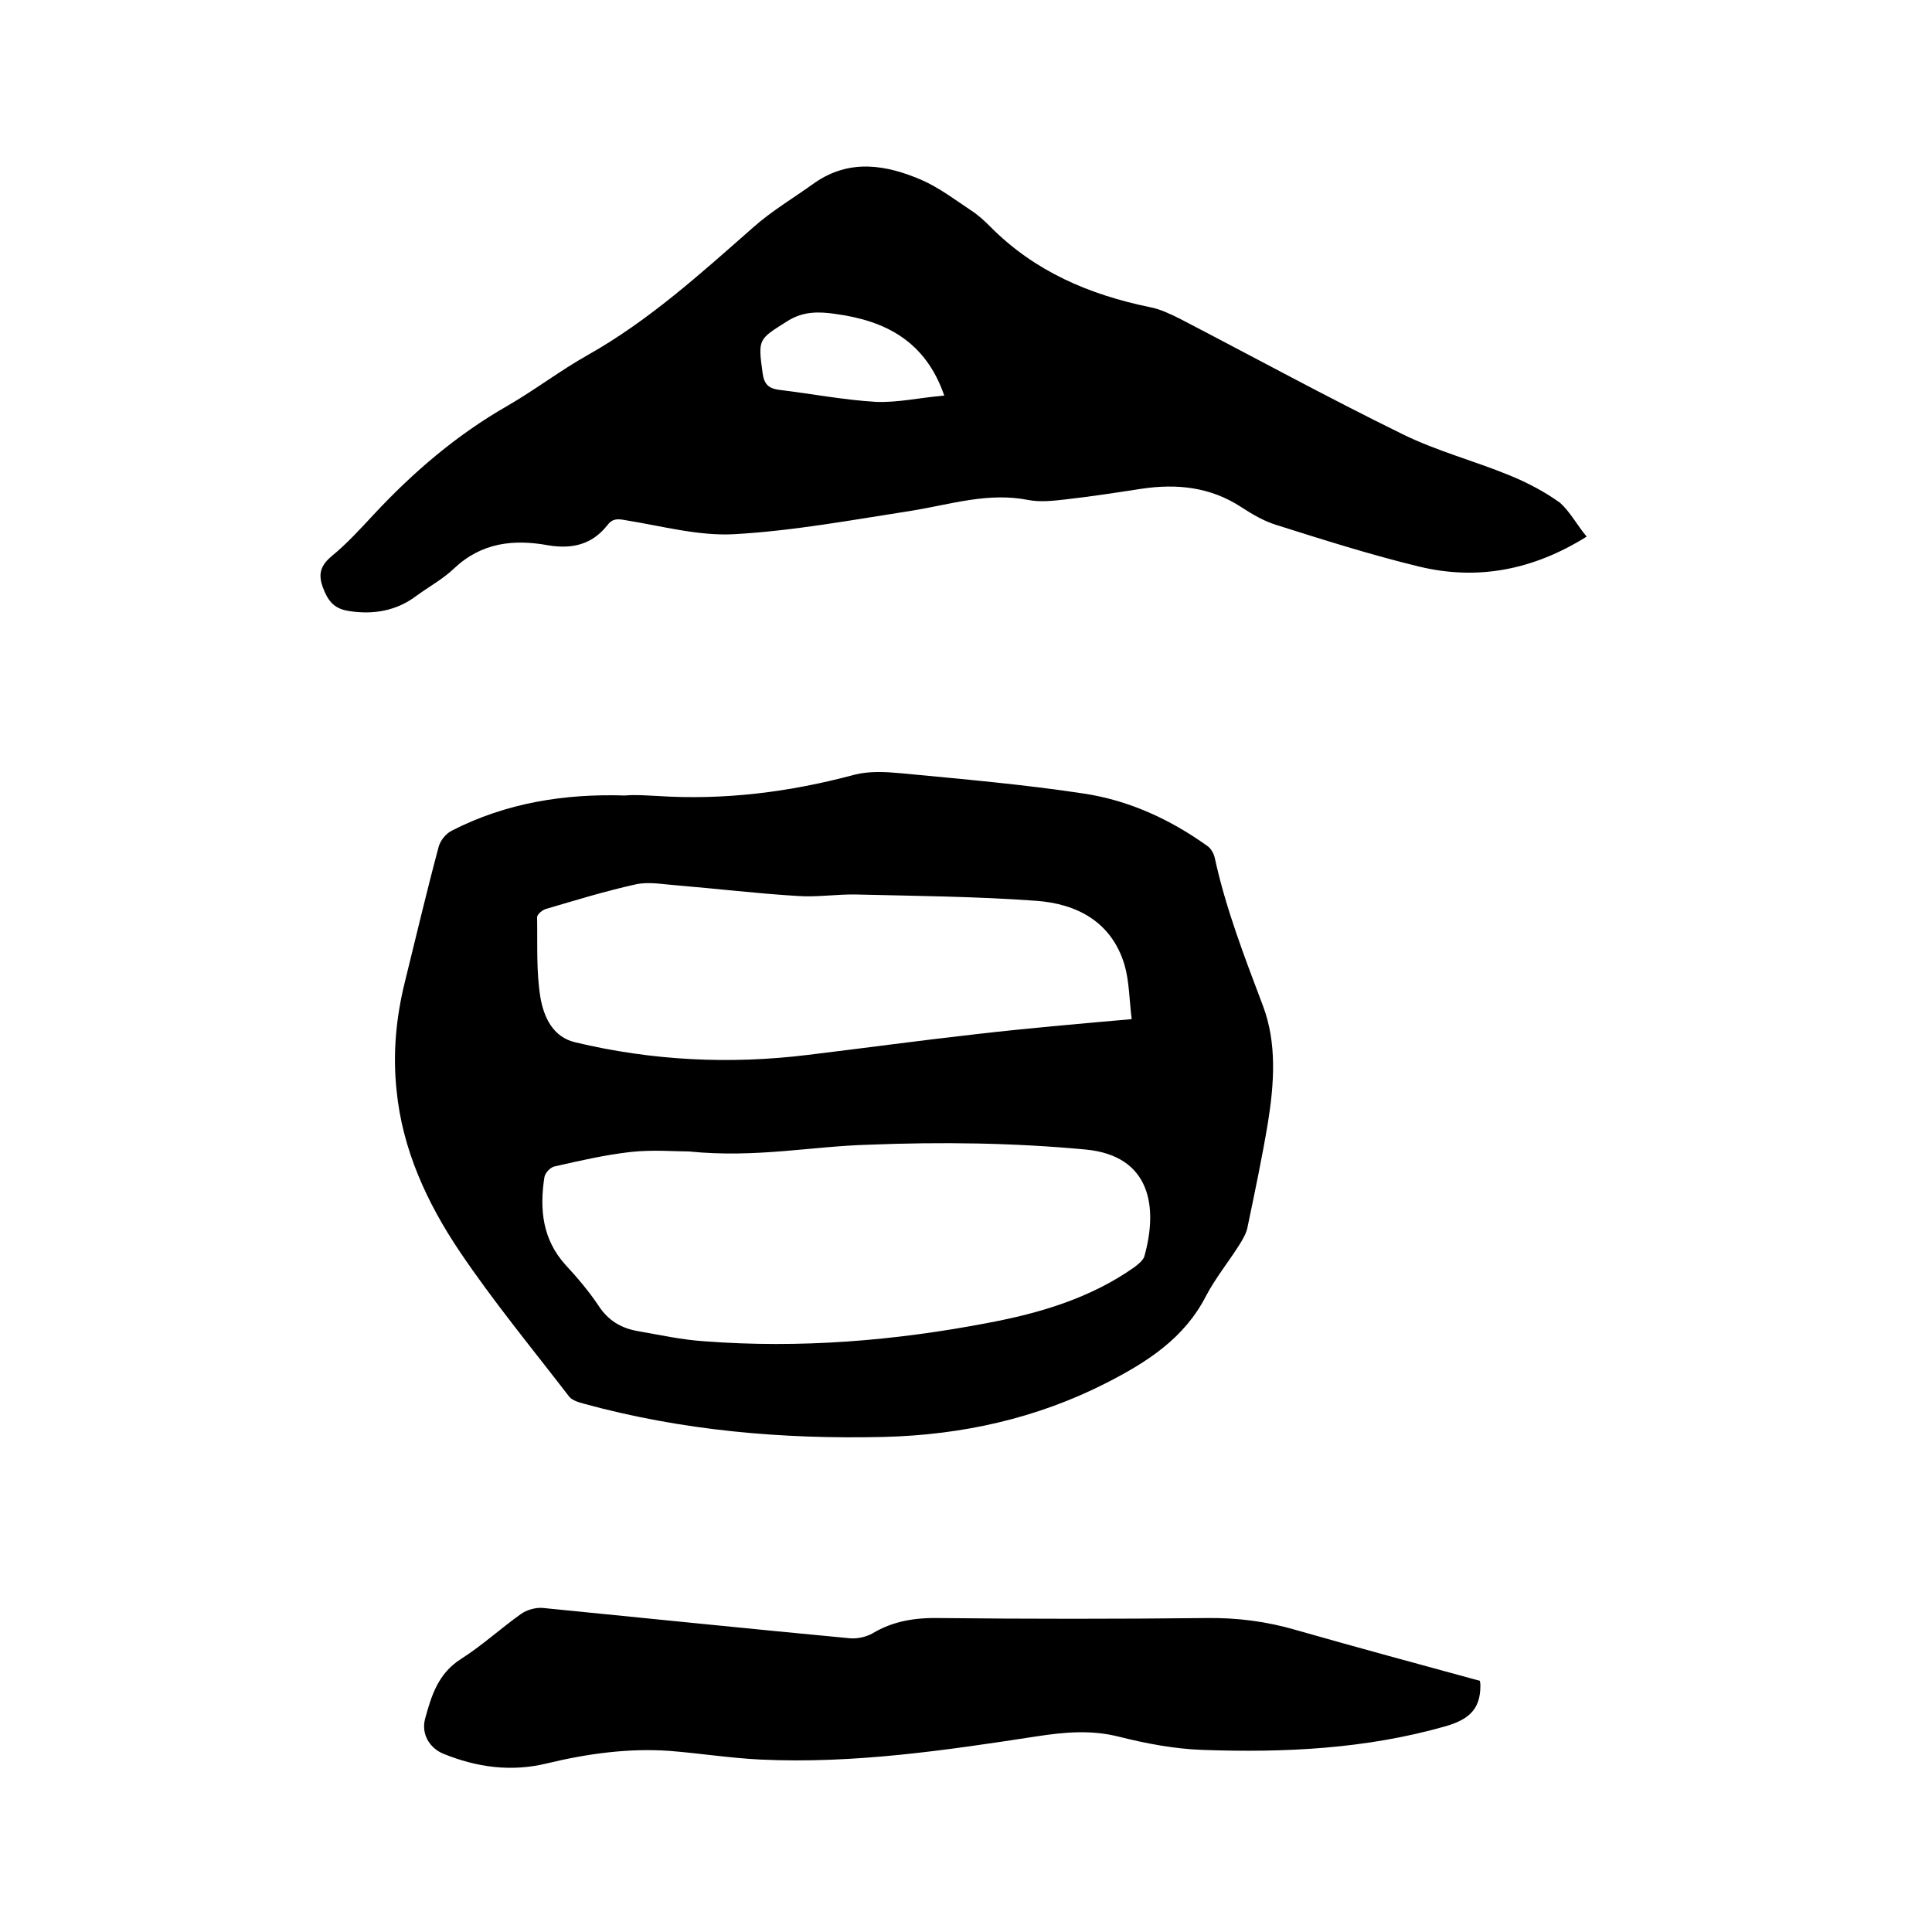
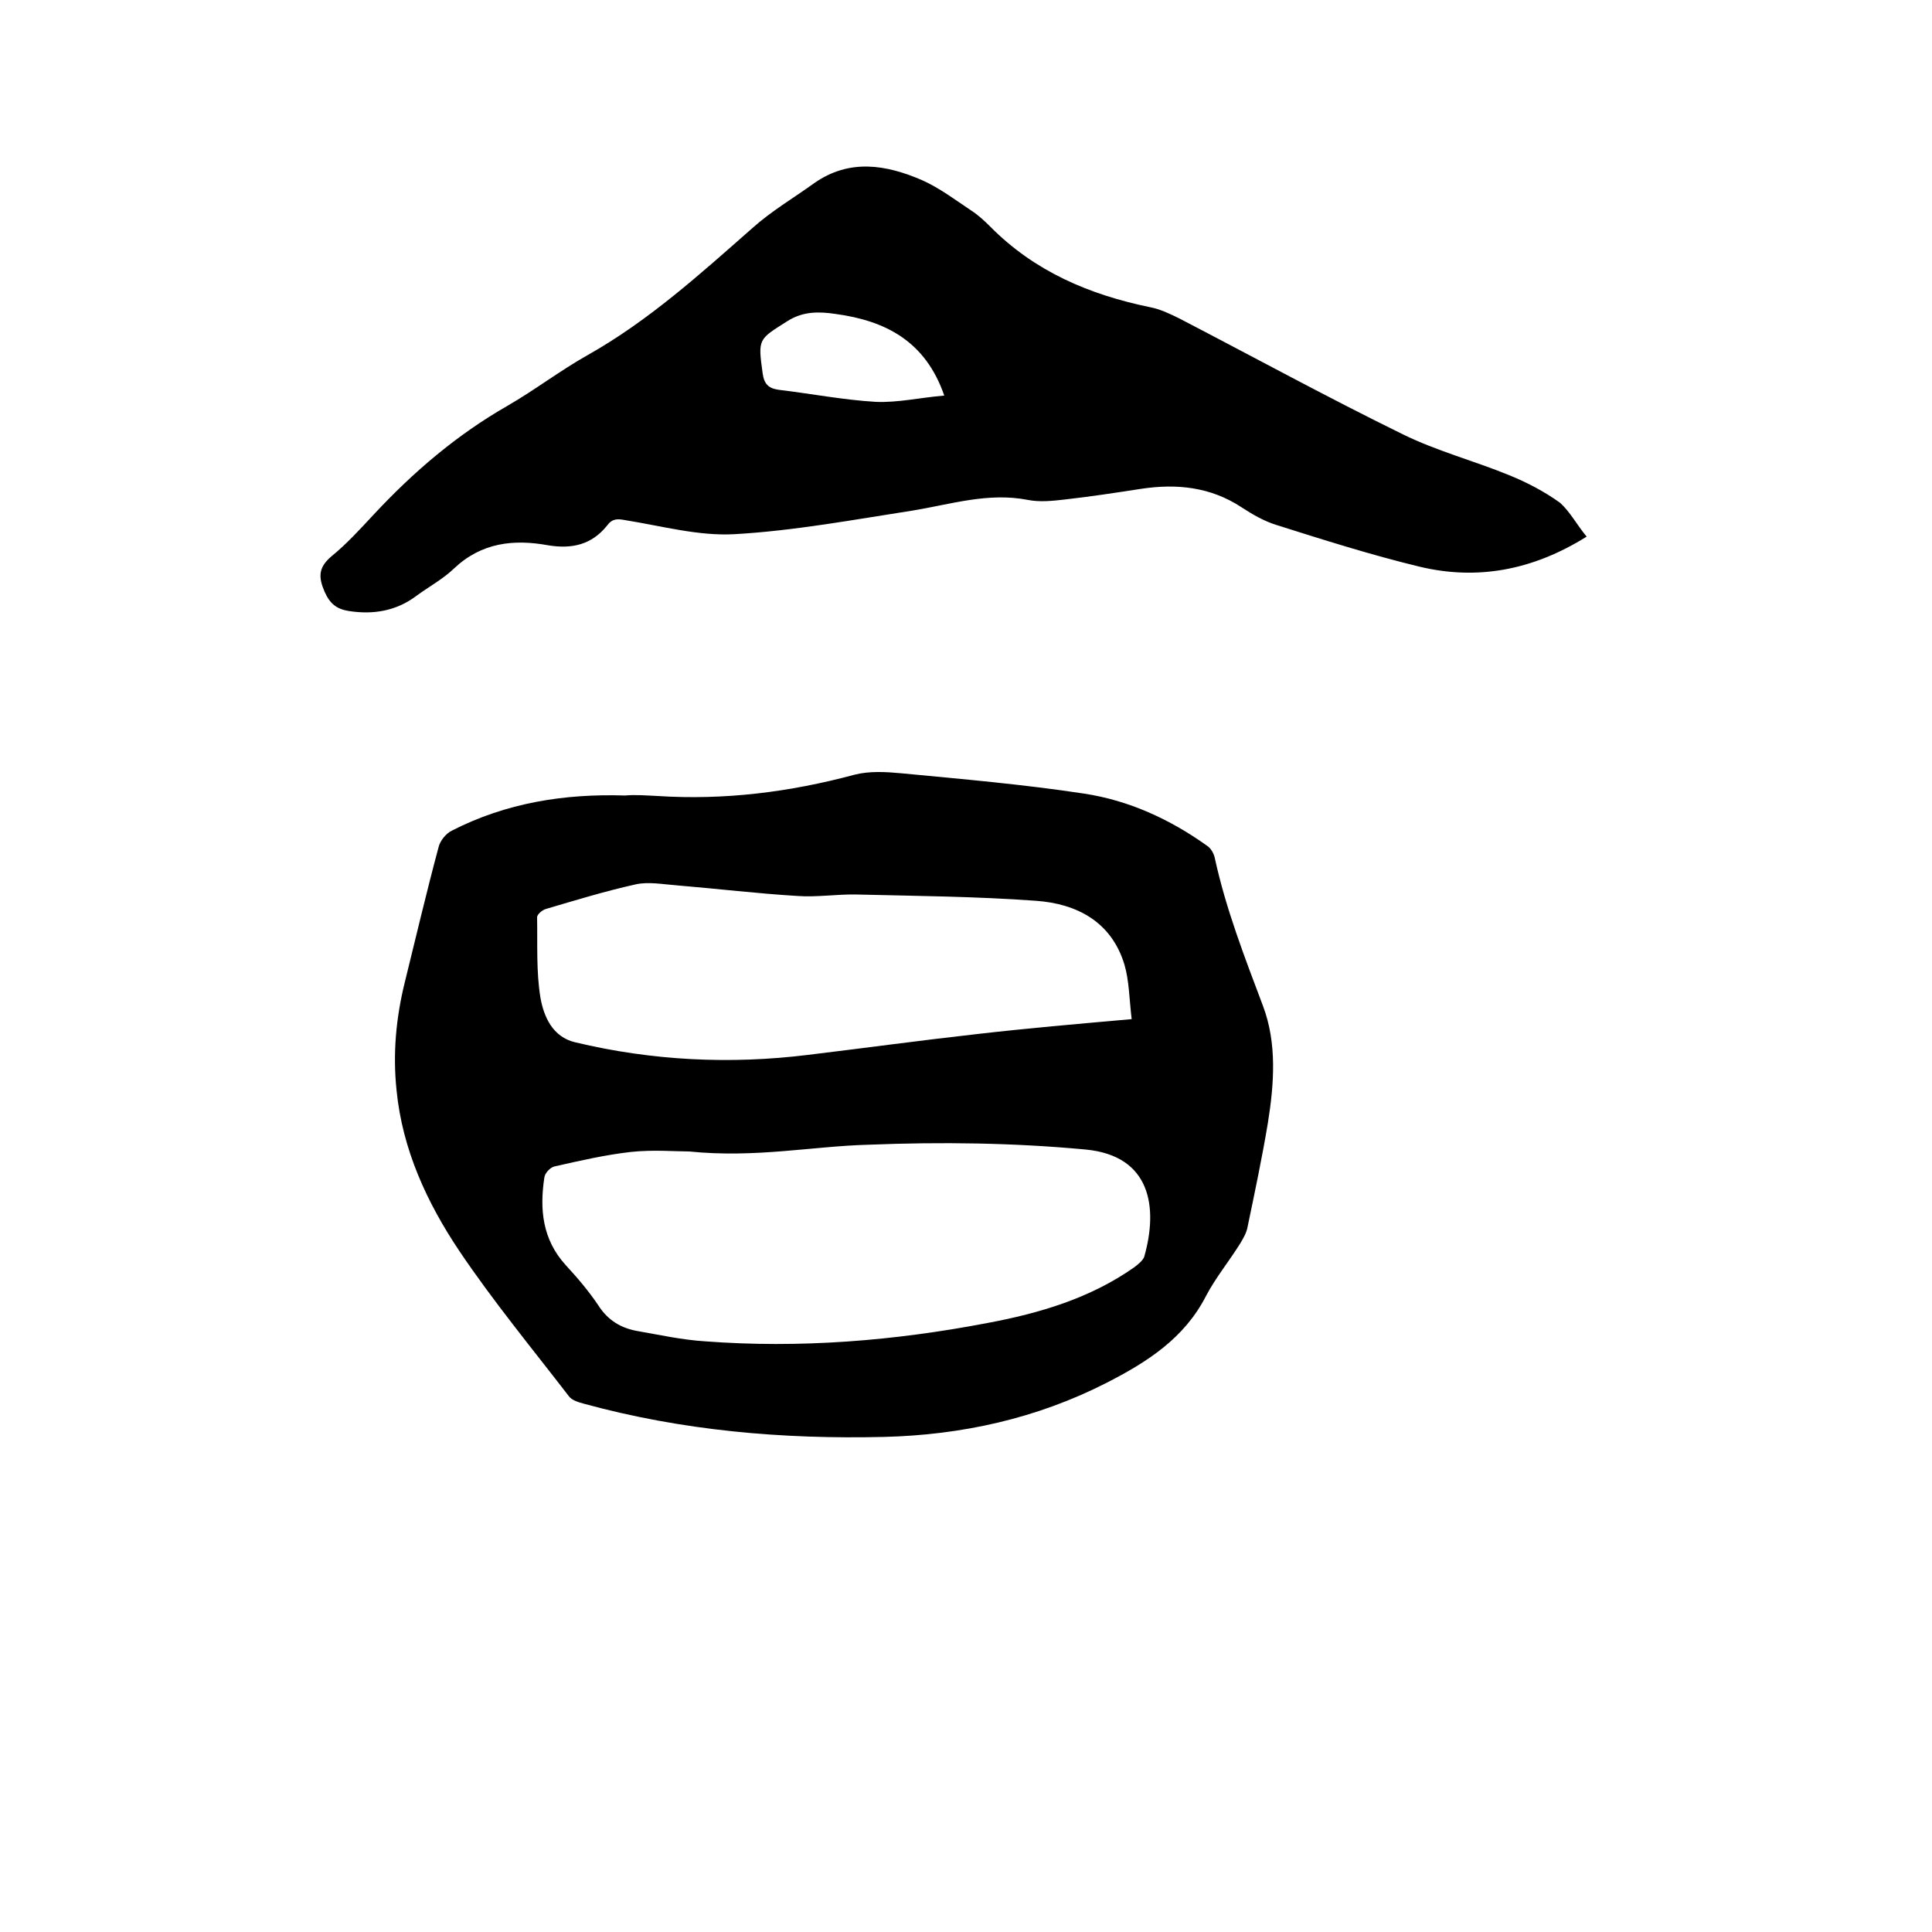
<svg xmlns="http://www.w3.org/2000/svg" enable-background="new 0 0 400 400" viewBox="0 0 400 400">
  <path d="m136.1 164.8c13.9.9 27.4-.8 40.8-4.4 3.1-.8 6.5-.6 9.7-.3 12.6 1.2 25.3 2.3 37.8 4.2 9.3 1.4 17.8 5.3 25.5 10.8.8.5 1.4 1.6 1.6 2.5 2.3 10.6 6.2 20.6 10 30.7 2.9 7.7 2.3 16.1 1 24.2-1.2 7.2-2.7 14.3-4.2 21.5-.2 1.2-.9 2.4-1.5 3.4-2.3 3.7-5.1 7.1-7.1 10.9-4.5 8.8-12.2 13.7-20.6 18-14.5 7.4-30 10.8-46.1 11.2-21 .5-41.8-1.3-62.2-6.9-1.1-.3-2.4-.7-3-1.5-7.7-10-15.7-19.7-22.7-30.1-6.7-10-11.8-21-13-33.3-.8-7.6-.1-15 1.7-22.3 2.3-9.3 4.5-18.7 7-28 .3-1.3 1.5-2.8 2.7-3.4 11.3-5.8 23.4-7.7 35.9-7.3 2.2-.2 4.5 0 6.7.1zm6.6 73.6c-2.8 0-7.5-.4-12.1.1-5.3.6-10.5 1.8-15.8 3-.9.2-2 1.4-2.1 2.3-1 6.6-.4 12.8 4.4 18.1 2.4 2.6 4.8 5.4 6.8 8.4 2 3.1 4.7 4.7 8.2 5.3 4.6.8 9.1 1.8 13.8 2.1 19.7 1.5 39.3-.1 58.6-3.8 10.7-2 21.2-5.1 30.3-11.5.8-.6 1.8-1.4 2.1-2.2 2.9-10.2 1.4-20.9-12.1-22.2-14.9-1.4-30-1.6-44.9-1-11.7.3-23.4 2.8-37.2 1.4zm91.6-27.4c-.5-4.1-.5-7.9-1.5-11.3-2.7-8.9-9.9-12.6-18.3-13.2-12.3-.9-24.7-1-37.1-1.3-4.1-.1-8.3.6-12.3.3-8.3-.5-16.6-1.5-25-2.2-2.8-.2-5.8-.8-8.5-.2-6.3 1.4-12.5 3.3-18.6 5.1-.7.2-1.8 1.1-1.8 1.7.1 5.6-.2 11.3.7 16.7.7 3.9 2.5 8.1 7.2 9.2 15.9 3.8 32 4.6 48.2 2.6 11.6-1.4 23.3-3 34.9-4.3 10.4-1.2 20.8-2.1 32.1-3.1z" />
  <path d="m328.5 111.1c-11.2 7-22.7 9.1-34.7 6.2-9.9-2.4-19.7-5.5-29.5-8.6-2.6-.8-5-2.2-7.3-3.7-6.4-4.2-13.4-4.9-20.7-3.8-5.2.8-10.4 1.6-15.7 2.2-2.6.3-5.3.6-7.8.1-8.2-1.6-15.9.9-23.8 2.2-12.3 1.9-24.6 4.2-37 4.9-7.4.4-15-1.7-22.5-2.9-1.6-.3-2.7-.4-3.8 1.1-3.2 4-7.3 4.9-12.2 4.1-7.1-1.3-13.8-.6-19.5 4.8-2.3 2.2-5.1 3.7-7.7 5.6-4.2 3.2-9 4-14.1 3.2-2.5-.4-3.9-1.5-5-4-1.3-3-1.3-5 1.4-7.3 3.2-2.6 6-5.7 8.8-8.7 8.2-8.8 17.2-16.5 27.7-22.5 5.7-3.3 10.9-7.3 16.6-10.5 12.6-7.1 23.3-16.8 34.1-26.3 3.9-3.5 8.5-6.2 12.8-9.3 7.3-5.1 14.9-3.8 22.3-.6 3.6 1.6 6.9 4.1 10.2 6.3 1.4.9 2.7 2.1 3.9 3.3 9.2 9.3 20.5 14.1 33.1 16.7 2.1.4 4.2 1.4 6.2 2.4 15.4 8 30.6 16.3 46.1 23.9 7.1 3.5 14.8 5.5 22.1 8.5 3.7 1.5 7.3 3.4 10.5 5.7 2.1 1.9 3.5 4.6 5.5 7zm-133-29.2c-3.9-11.3-12.2-15.5-22.5-16.9-3.4-.5-6.7-.6-10 1.5-6 3.8-6.1 3.6-5.1 10.8.3 2.2 1.2 3.1 3.3 3.4 6.7.8 13.4 2.1 20.1 2.5 4.6.2 9.3-.9 14.2-1.3z" />
-   <path d="m306.4 348c.1.6.1.8.1 1 0 4.9-2.4 7-7.2 8.4-16.5 4.7-33.3 5.5-50.3 4.9-5.8-.2-11.6-1.3-17.2-2.7-5.8-1.5-11.4-1-17.2-.1-18.9 2.9-37.9 5.7-57.1 4.8-6.3-.3-12.6-1.3-18.9-1.8-8.6-.6-17.1.6-25.4 2.6-7.4 1.8-14.5.8-21.4-2-2.9-1.2-4.6-4.1-3.8-7.2 1.3-4.8 2.7-9.4 7.4-12.4 4.4-2.8 8.2-6.3 12.4-9.3 1.2-.9 3.1-1.4 4.5-1.3 21.3 2.1 42.5 4.3 63.8 6.3 1.5.1 3.2-.3 4.5-1 4.3-2.6 8.9-3.3 13.9-3.2 18.4.2 36.8.2 55.2 0 6.4-.1 12.6.7 18.7 2.5 12.6 3.6 25.2 7 38 10.5z" />
</svg>